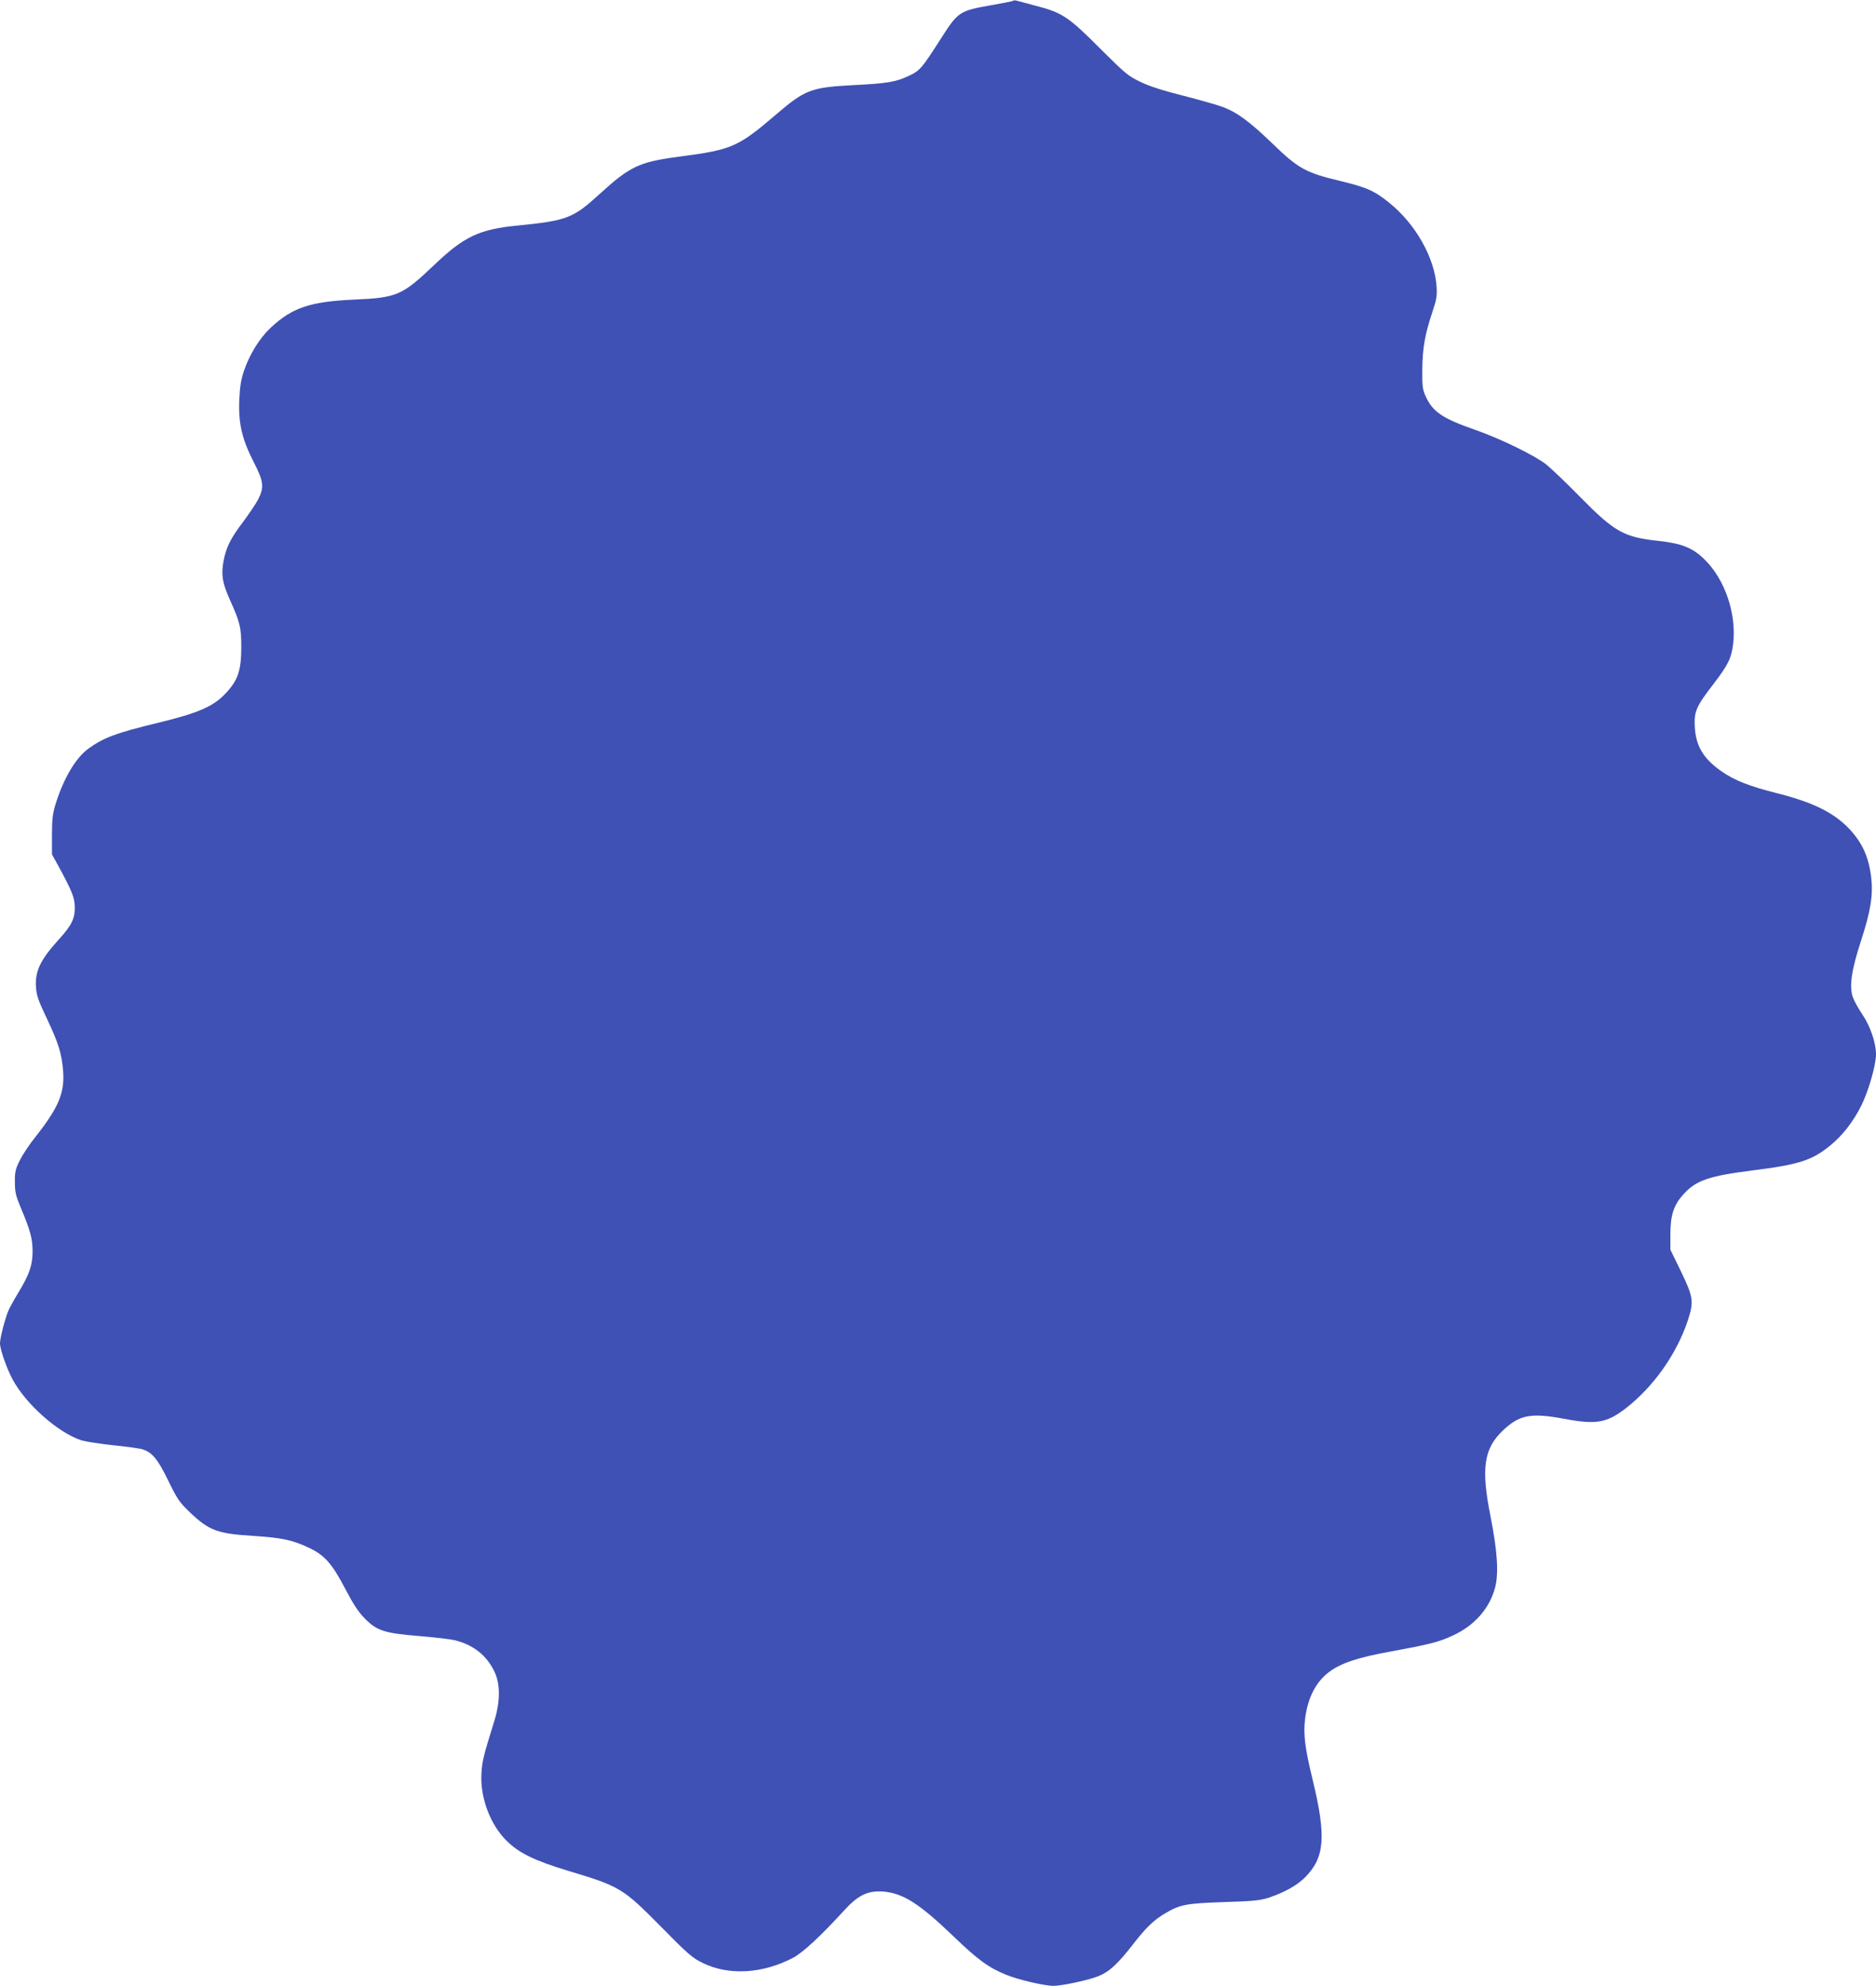
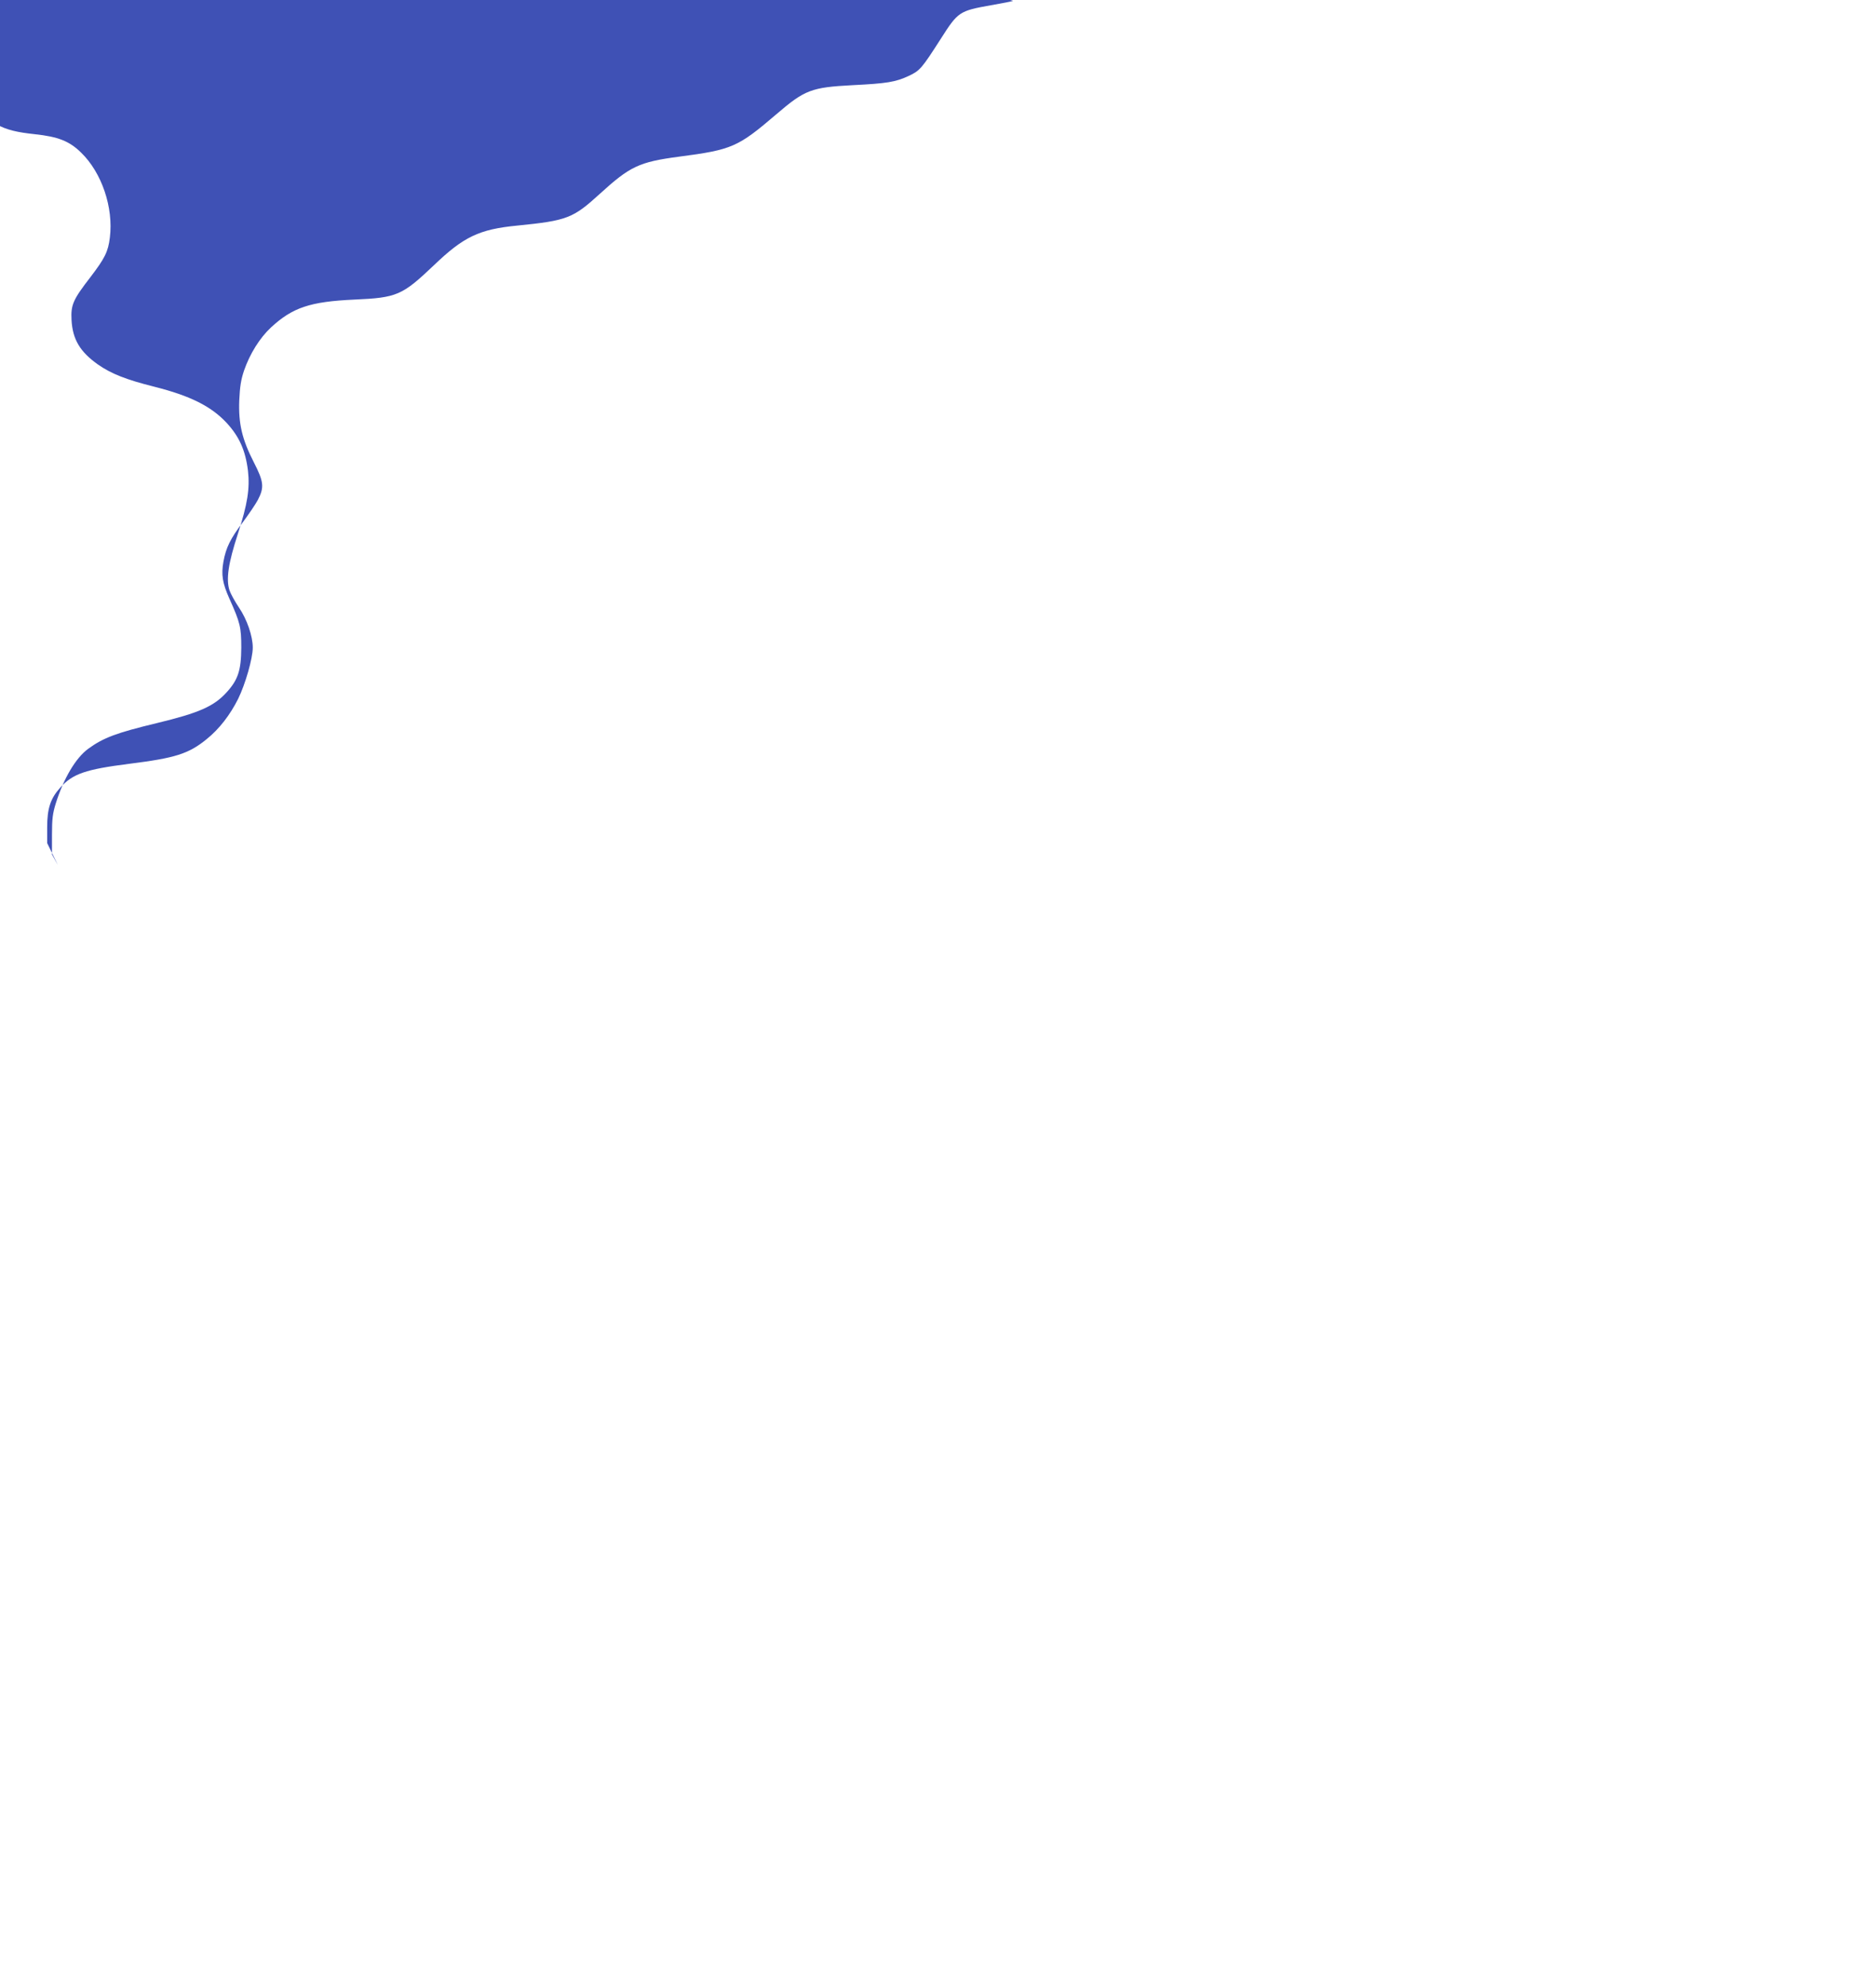
<svg xmlns="http://www.w3.org/2000/svg" version="1.0" width="1209pt" height="1280pt" viewBox="0 0 1209 1280" preserveAspectRatio="xMidYMid meet">
  <g transform="translate(0,1280) scale(0.1,-0.1)" fill="#3f51b5" stroke="none">
-     <path d="M6529 12795 c-3 -3 -68 -16 -144 -29 -202 -36 -211 -42 -320 -213 -125 -195 -136 -208 -208 -242 -85 -40 -142 -49 -362 -60 -266 -14 -308 -30 -490 -186 -250 -214 -286 -230 -630 -275 -256 -34 -315 -62 -510 -240 -172 -157 -210 -172 -531 -204 -247 -24 -346 -72 -539 -257 -203 -193 -237 -208 -511 -220 -285 -13 -399 -51 -538 -180 -72 -67 -136 -170 -173 -277 -20 -59 -27 -104 -31 -192 -6 -150 18 -252 94 -400 64 -125 68 -161 26 -242 -16 -30 -60 -94 -97 -144 -79 -104 -109 -164 -125 -254 -15 -84 -7 -137 39 -240 69 -154 76 -183 76 -315 -1 -146 -21 -207 -95 -288 -82 -90 -177 -132 -450 -198 -258 -62 -344 -94 -441 -165 -81 -59 -159 -191 -210 -354 -19 -62 -24 -97 -24 -201 l0 -126 38 -69 c92 -169 108 -209 109 -271 1 -73 -20 -117 -100 -205 -122 -134 -157 -207 -150 -311 3 -52 15 -87 70 -202 75 -159 96 -225 105 -341 10 -140 -30 -234 -181 -425 -37 -46 -81 -113 -99 -149 -27 -55 -32 -74 -31 -140 0 -64 6 -88 38 -165 62 -146 76 -200 76 -283 -1 -89 -20 -145 -93 -266 -26 -42 -54 -94 -63 -114 -22 -53 -54 -177 -54 -210 0 -39 42 -159 80 -231 86 -162 295 -346 445 -395 28 -8 118 -22 200 -31 83 -8 167 -20 188 -25 66 -19 103 -62 172 -205 58 -119 72 -139 139 -203 124 -118 178 -138 413 -152 180 -12 247 -26 353 -76 102 -48 149 -101 235 -265 50 -96 85 -150 125 -190 78 -80 127 -96 349 -114 97 -8 199 -20 226 -26 123 -28 213 -99 263 -207 37 -80 36 -191 -3 -317 -69 -221 -77 -255 -82 -330 -11 -157 55 -335 162 -440 79 -79 181 -128 395 -193 336 -101 353 -111 600 -361 174 -177 203 -202 270 -234 168 -82 386 -69 583 35 62 33 178 141 328 305 88 97 152 128 249 121 129 -10 233 -76 455 -289 157 -151 225 -201 338 -247 77 -32 248 -72 307 -72 51 0 217 35 282 60 73 27 129 78 227 204 86 112 138 162 216 207 91 53 132 61 375 69 192 6 234 11 289 29 102 35 180 79 231 130 127 127 138 262 51 623 -51 209 -63 301 -50 401 17 135 71 239 157 302 76 56 184 92 394 130 255 47 308 60 403 104 140 65 236 176 271 311 23 92 14 233 -31 460 -61 307 -42 434 81 550 106 101 180 115 394 75 207 -39 274 -27 398 68 178 139 325 346 398 562 41 125 38 152 -42 318 l-69 142 0 100 c0 123 21 187 84 257 81 90 163 118 446 154 295 37 382 64 498 159 81 65 151 156 203 260 46 94 94 260 94 330 0 73 -37 182 -89 258 -27 40 -54 90 -61 111 -23 71 -8 174 54 364 62 191 78 292 65 407 -16 131 -56 220 -138 309 -100 107 -235 174 -464 232 -184 46 -279 84 -364 143 -116 82 -164 162 -171 287 -5 98 9 131 122 277 93 122 114 164 125 255 24 193 -52 418 -185 547 -76 75 -149 103 -299 119 -221 24 -280 57 -505 286 -85 87 -182 179 -215 206 -73 58 -296 167 -460 224 -211 74 -271 115 -317 215 -20 44 -23 64 -22 175 2 137 16 221 65 369 27 80 31 104 27 165 -13 186 -135 402 -305 539 -96 78 -147 100 -318 141 -220 53 -268 79 -434 240 -147 142 -229 202 -319 236 -31 12 -145 44 -252 72 -131 33 -223 62 -280 90 -78 37 -98 54 -250 205 -218 219 -252 241 -433 288 -51 14 -101 27 -112 30 -11 3 -23 4 -26 0z" />
+     <path d="M6529 12795 c-3 -3 -68 -16 -144 -29 -202 -36 -211 -42 -320 -213 -125 -195 -136 -208 -208 -242 -85 -40 -142 -49 -362 -60 -266 -14 -308 -30 -490 -186 -250 -214 -286 -230 -630 -275 -256 -34 -315 -62 -510 -240 -172 -157 -210 -172 -531 -204 -247 -24 -346 -72 -539 -257 -203 -193 -237 -208 -511 -220 -285 -13 -399 -51 -538 -180 -72 -67 -136 -170 -173 -277 -20 -59 -27 -104 -31 -192 -6 -150 18 -252 94 -400 64 -125 68 -161 26 -242 -16 -30 -60 -94 -97 -144 -79 -104 -109 -164 -125 -254 -15 -84 -7 -137 39 -240 69 -154 76 -183 76 -315 -1 -146 -21 -207 -95 -288 -82 -90 -177 -132 -450 -198 -258 -62 -344 -94 -441 -165 -81 -59 -159 -191 -210 -354 -19 -62 -24 -97 -24 -201 l0 -126 38 -69 l-69 142 0 100 c0 123 21 187 84 257 81 90 163 118 446 154 295 37 382 64 498 159 81 65 151 156 203 260 46 94 94 260 94 330 0 73 -37 182 -89 258 -27 40 -54 90 -61 111 -23 71 -8 174 54 364 62 191 78 292 65 407 -16 131 -56 220 -138 309 -100 107 -235 174 -464 232 -184 46 -279 84 -364 143 -116 82 -164 162 -171 287 -5 98 9 131 122 277 93 122 114 164 125 255 24 193 -52 418 -185 547 -76 75 -149 103 -299 119 -221 24 -280 57 -505 286 -85 87 -182 179 -215 206 -73 58 -296 167 -460 224 -211 74 -271 115 -317 215 -20 44 -23 64 -22 175 2 137 16 221 65 369 27 80 31 104 27 165 -13 186 -135 402 -305 539 -96 78 -147 100 -318 141 -220 53 -268 79 -434 240 -147 142 -229 202 -319 236 -31 12 -145 44 -252 72 -131 33 -223 62 -280 90 -78 37 -98 54 -250 205 -218 219 -252 241 -433 288 -51 14 -101 27 -112 30 -11 3 -23 4 -26 0z" />
  </g>
</svg>